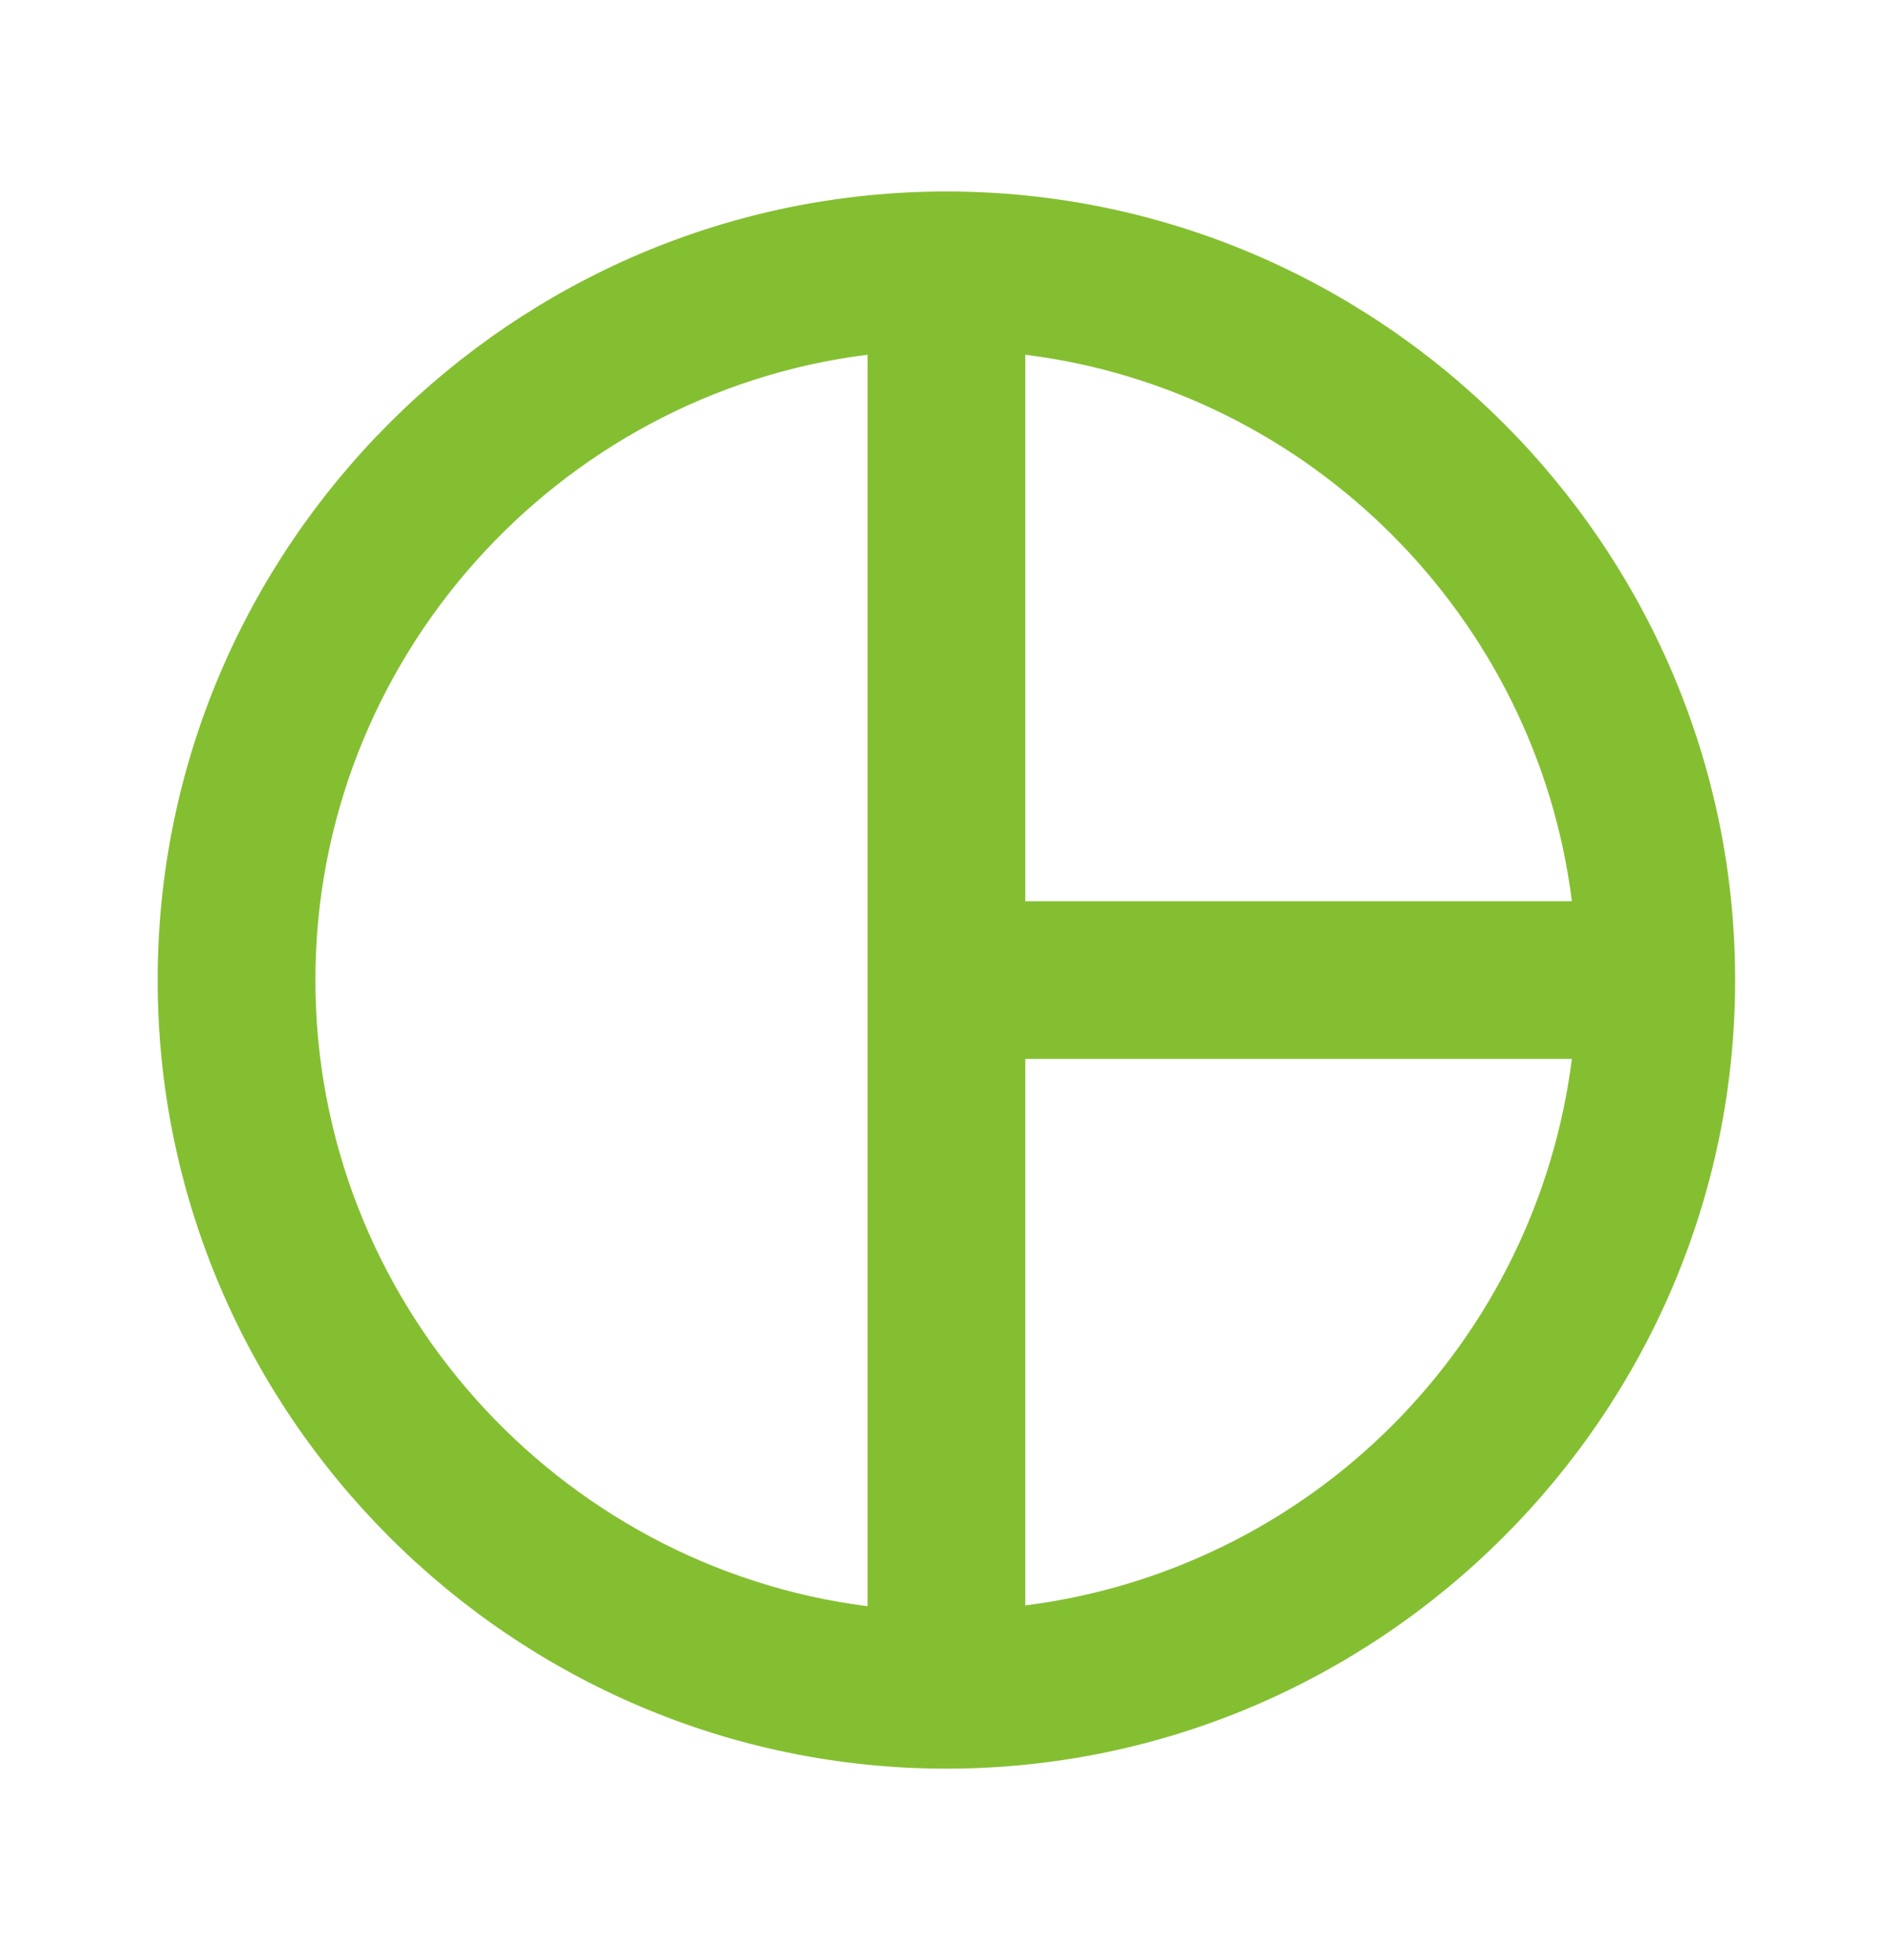
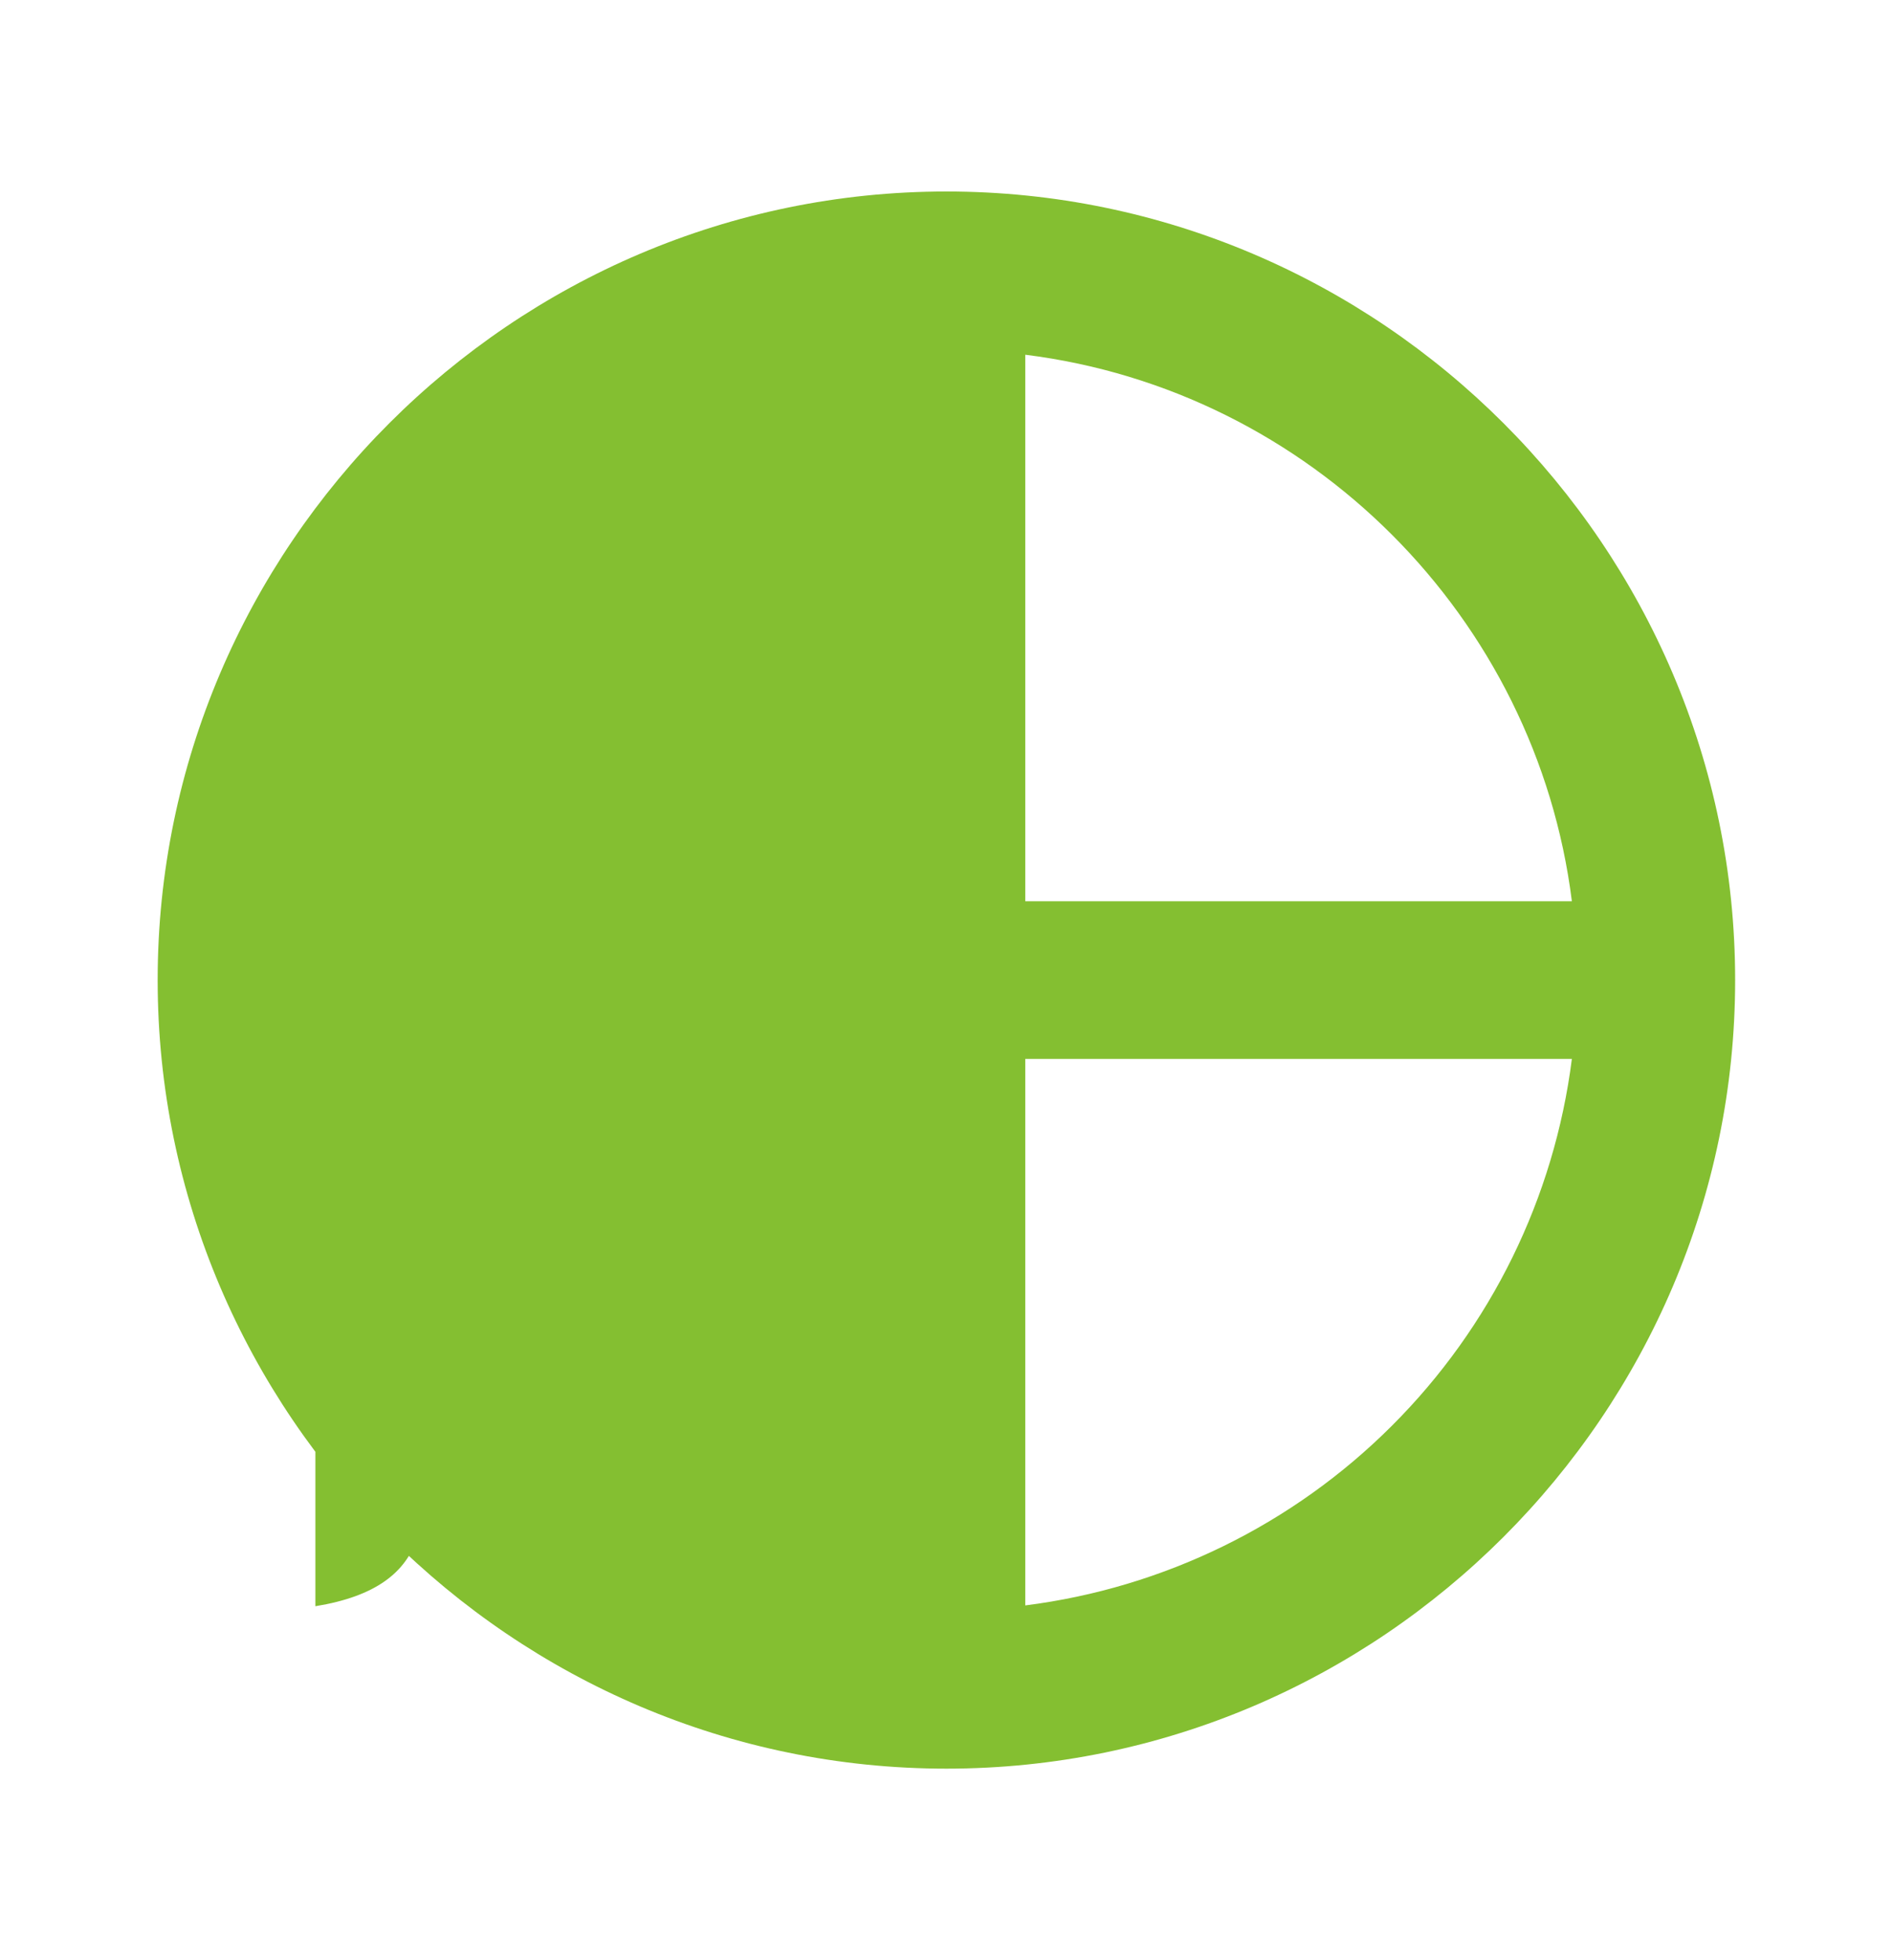
<svg xmlns="http://www.w3.org/2000/svg" width="28" height="29" viewBox="0 0 28 29" fill="none">
-   <path d="M13.999 2.833C7.582 2.833 2.332 8.083 2.332 14.5C2.332 20.916 7.582 26.166 13.999 26.166C20.415 26.166 25.665 20.916 25.665 14.5C25.665 8.083 20.415 2.833 13.999 2.833ZM15.165 5.248C19.377 5.773 22.725 9.133 23.25 13.333H15.165V5.248ZM4.665 14.5C4.665 9.763 8.247 5.82 12.832 5.248V23.763C8.247 23.18 4.665 19.236 4.665 14.5ZM15.165 23.751V15.666H23.25C22.99 17.72 22.054 19.628 20.59 21.091C19.127 22.555 17.219 23.491 15.165 23.751Z" fill="#84BF31" />
+   <path d="M13.999 2.833C7.582 2.833 2.332 8.083 2.332 14.5C2.332 20.916 7.582 26.166 13.999 26.166C20.415 26.166 25.665 20.916 25.665 14.5C25.665 8.083 20.415 2.833 13.999 2.833ZM15.165 5.248C19.377 5.773 22.725 9.133 23.25 13.333H15.165V5.248ZM4.665 14.5V23.763C8.247 23.18 4.665 19.236 4.665 14.5ZM15.165 23.751V15.666H23.25C22.99 17.72 22.054 19.628 20.59 21.091C19.127 22.555 17.219 23.491 15.165 23.751Z" fill="#84BF31" />
</svg>